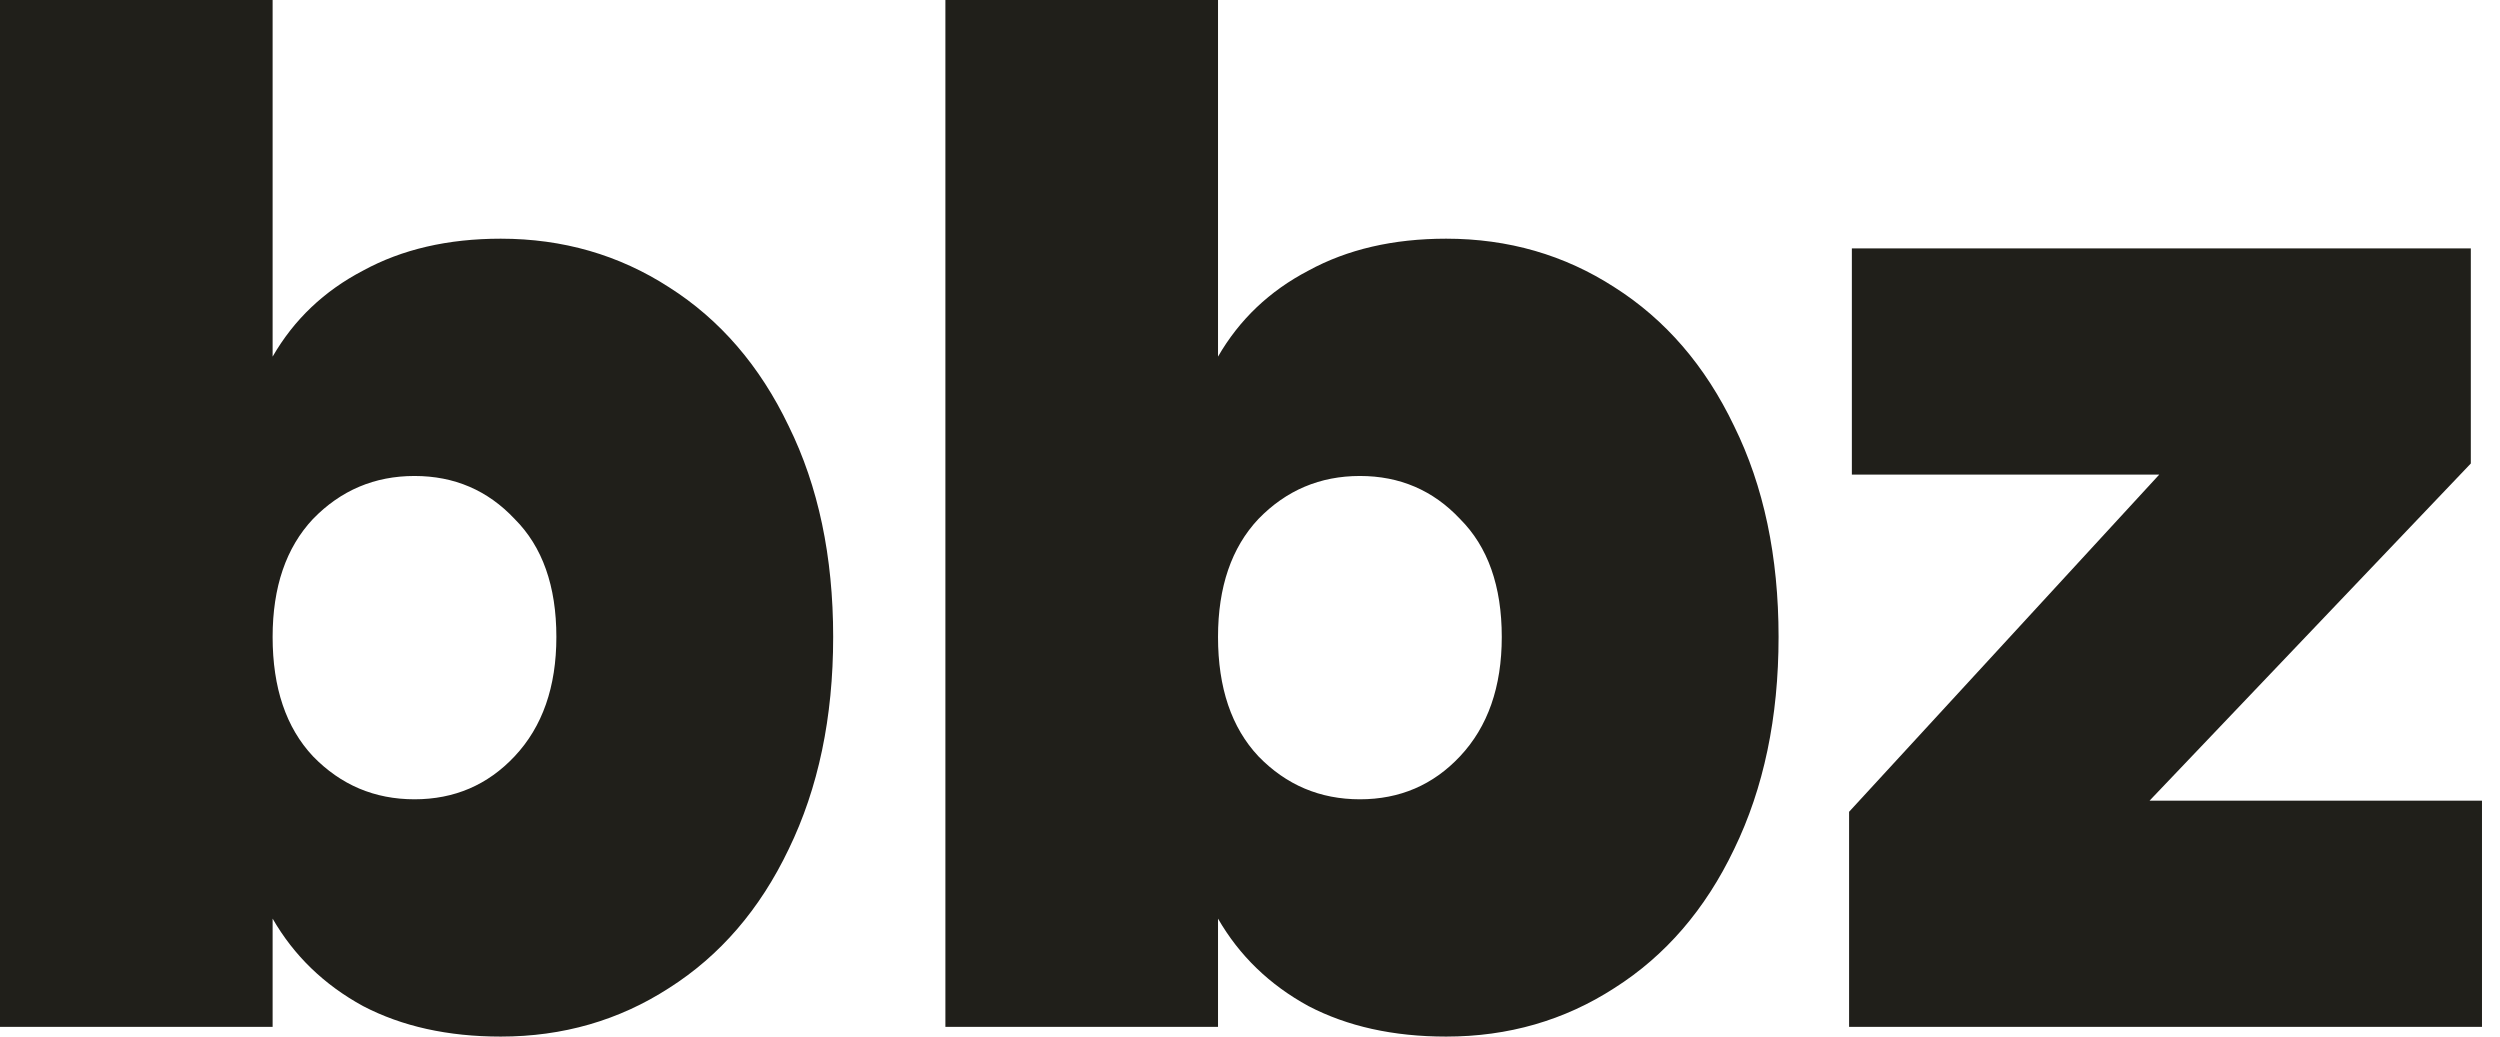
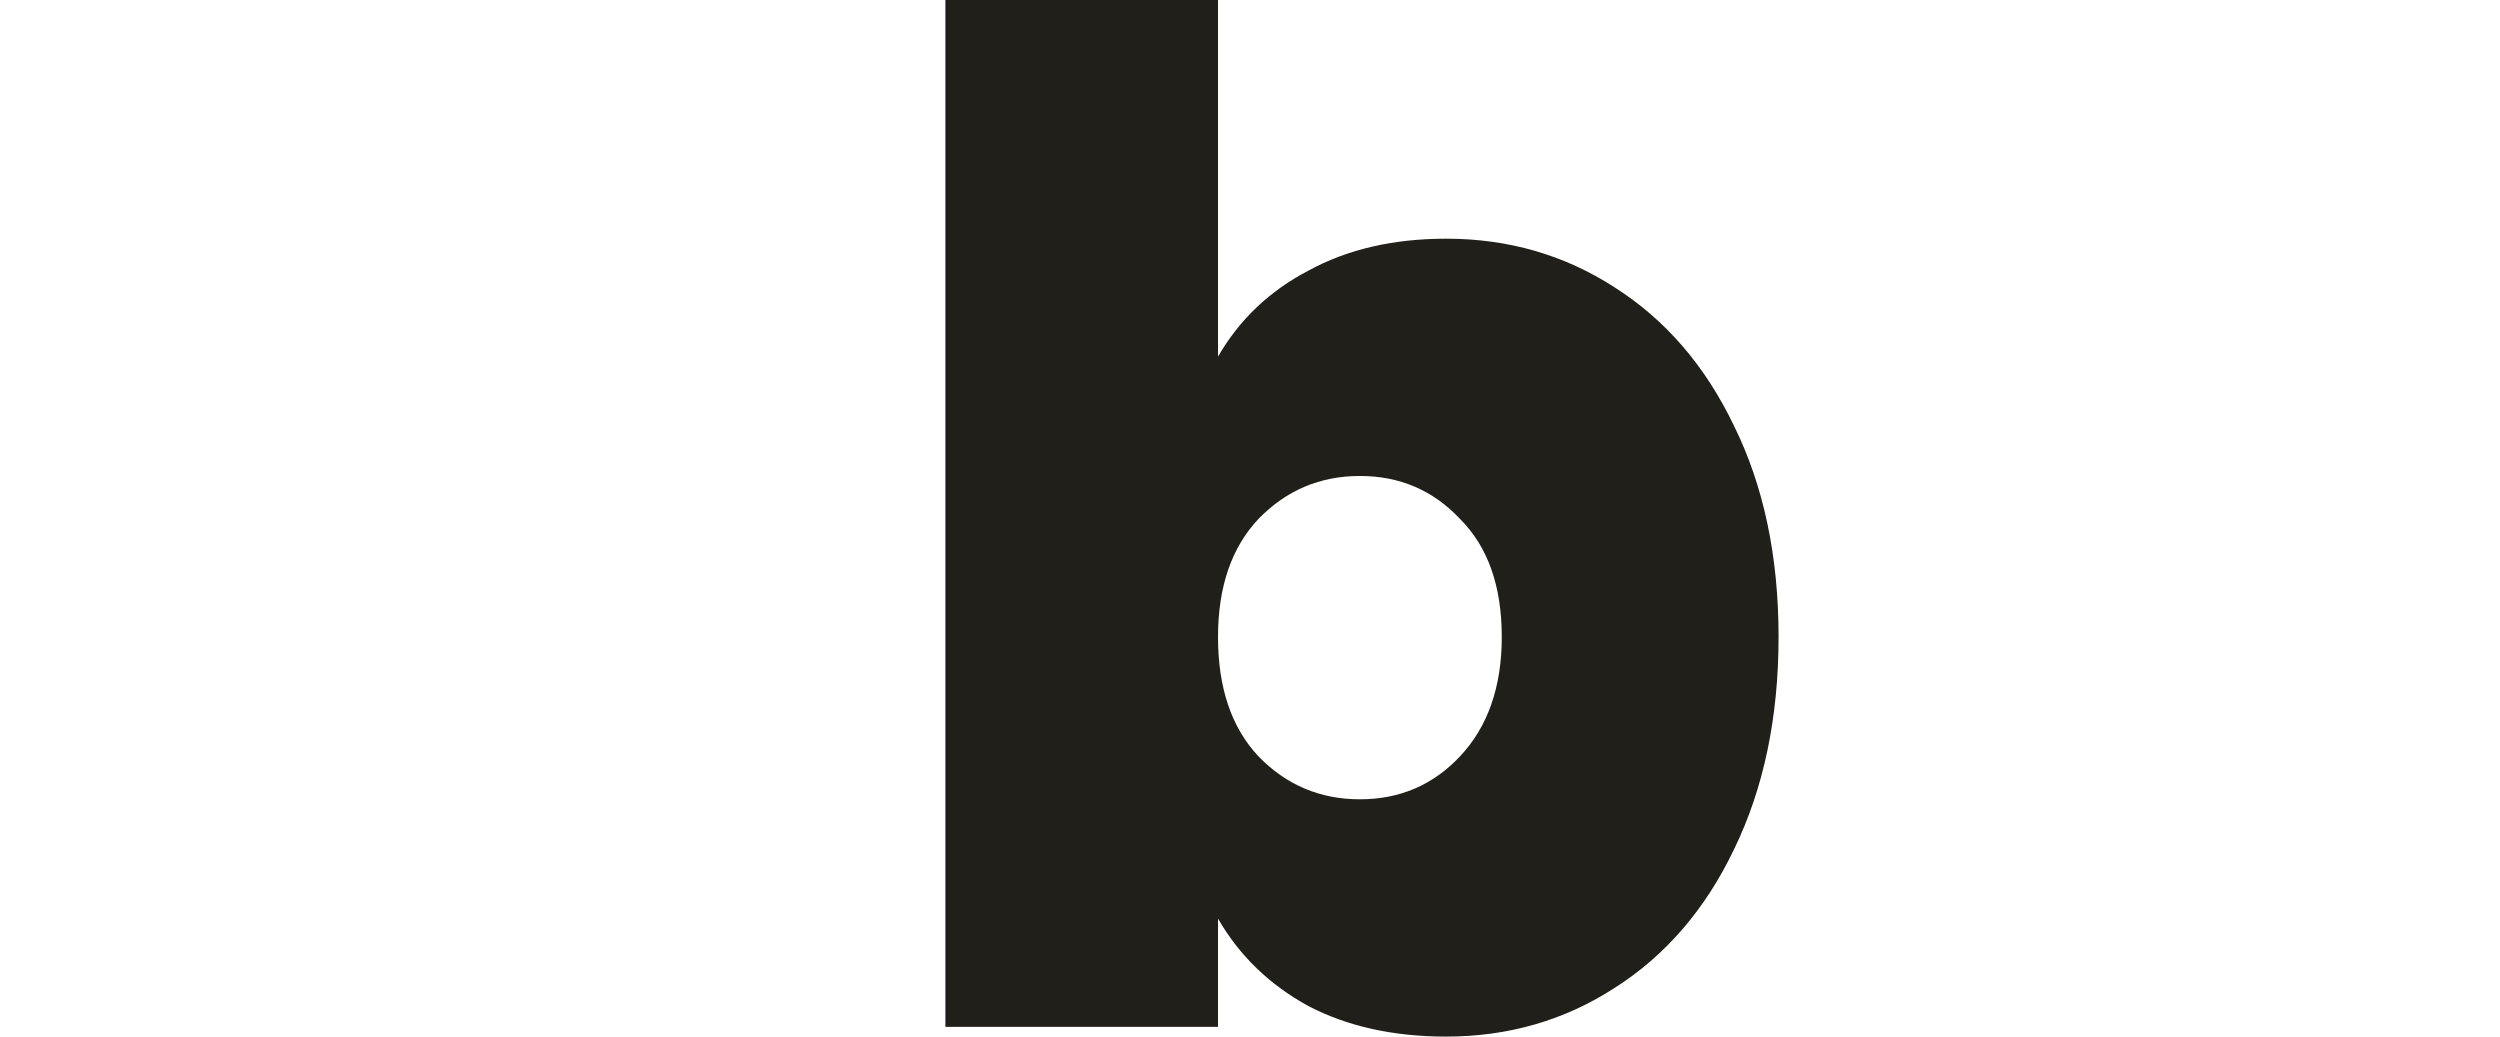
<svg xmlns="http://www.w3.org/2000/svg" fill="none" viewBox="0 0 82 34" height="34" width="82">
-   <path fill="#201F1A" d="M8.942 11.697C9.642 10.484 10.63 9.543 11.908 8.876C13.185 8.178 14.691 7.829 16.424 7.829C18.462 7.829 20.302 8.36 21.945 9.422C23.617 10.484 24.925 12.001 25.868 13.973C26.841 15.946 27.328 18.252 27.328 20.892C27.328 23.532 26.841 25.853 25.868 27.855C24.925 29.828 23.617 31.345 21.945 32.407C20.302 33.469 18.462 34 16.424 34C14.691 34 13.185 33.666 11.908 32.999C10.63 32.301 9.642 31.345 8.942 30.131V33.681H0V0H8.942V11.697ZM18.249 20.892C18.249 19.223 17.793 17.933 16.881 17.023C15.998 16.082 14.903 15.612 13.596 15.612C12.288 15.612 11.178 16.082 10.265 17.023C9.383 17.963 8.942 19.253 8.942 20.892C8.942 22.561 9.383 23.865 10.265 24.806C11.178 25.747 12.288 26.217 13.596 26.217C14.903 26.217 15.998 25.747 16.881 24.806C17.793 23.835 18.249 22.53 18.249 20.892Z" />
  <path fill="#201F1A" d="M39.951 11.697C40.651 10.484 41.639 9.543 42.917 8.876C44.194 8.178 45.7 7.829 47.434 7.829C49.471 7.829 51.312 8.36 52.954 9.422C54.627 10.484 55.935 12.001 56.878 13.973C57.851 15.946 58.337 18.252 58.337 20.892C58.337 23.532 57.851 25.853 56.878 27.855C55.935 29.828 54.627 31.345 52.954 32.407C51.312 33.469 49.471 34 47.434 34C45.7 34 44.194 33.666 42.917 32.999C41.639 32.301 40.651 31.345 39.951 30.131V33.681H31.009V0H39.951V11.697ZM49.258 20.892C49.258 19.223 48.802 17.933 47.89 17.023C47.008 16.082 45.913 15.612 44.605 15.612C43.297 15.612 42.187 16.082 41.275 17.023C40.392 17.963 39.951 19.253 39.951 20.892C39.951 22.561 40.392 23.865 41.275 24.806C42.187 25.747 43.297 26.217 44.605 26.217C45.913 26.217 47.008 25.747 47.89 24.806C48.802 23.835 49.258 22.53 49.258 20.892Z" />
-   <path fill="#201F1A" d="M70.505 26.262H81.409V33.681H60.65V26.627L70.824 15.566H60.741V8.147H81.043V15.202L70.505 26.262Z" />
</svg>